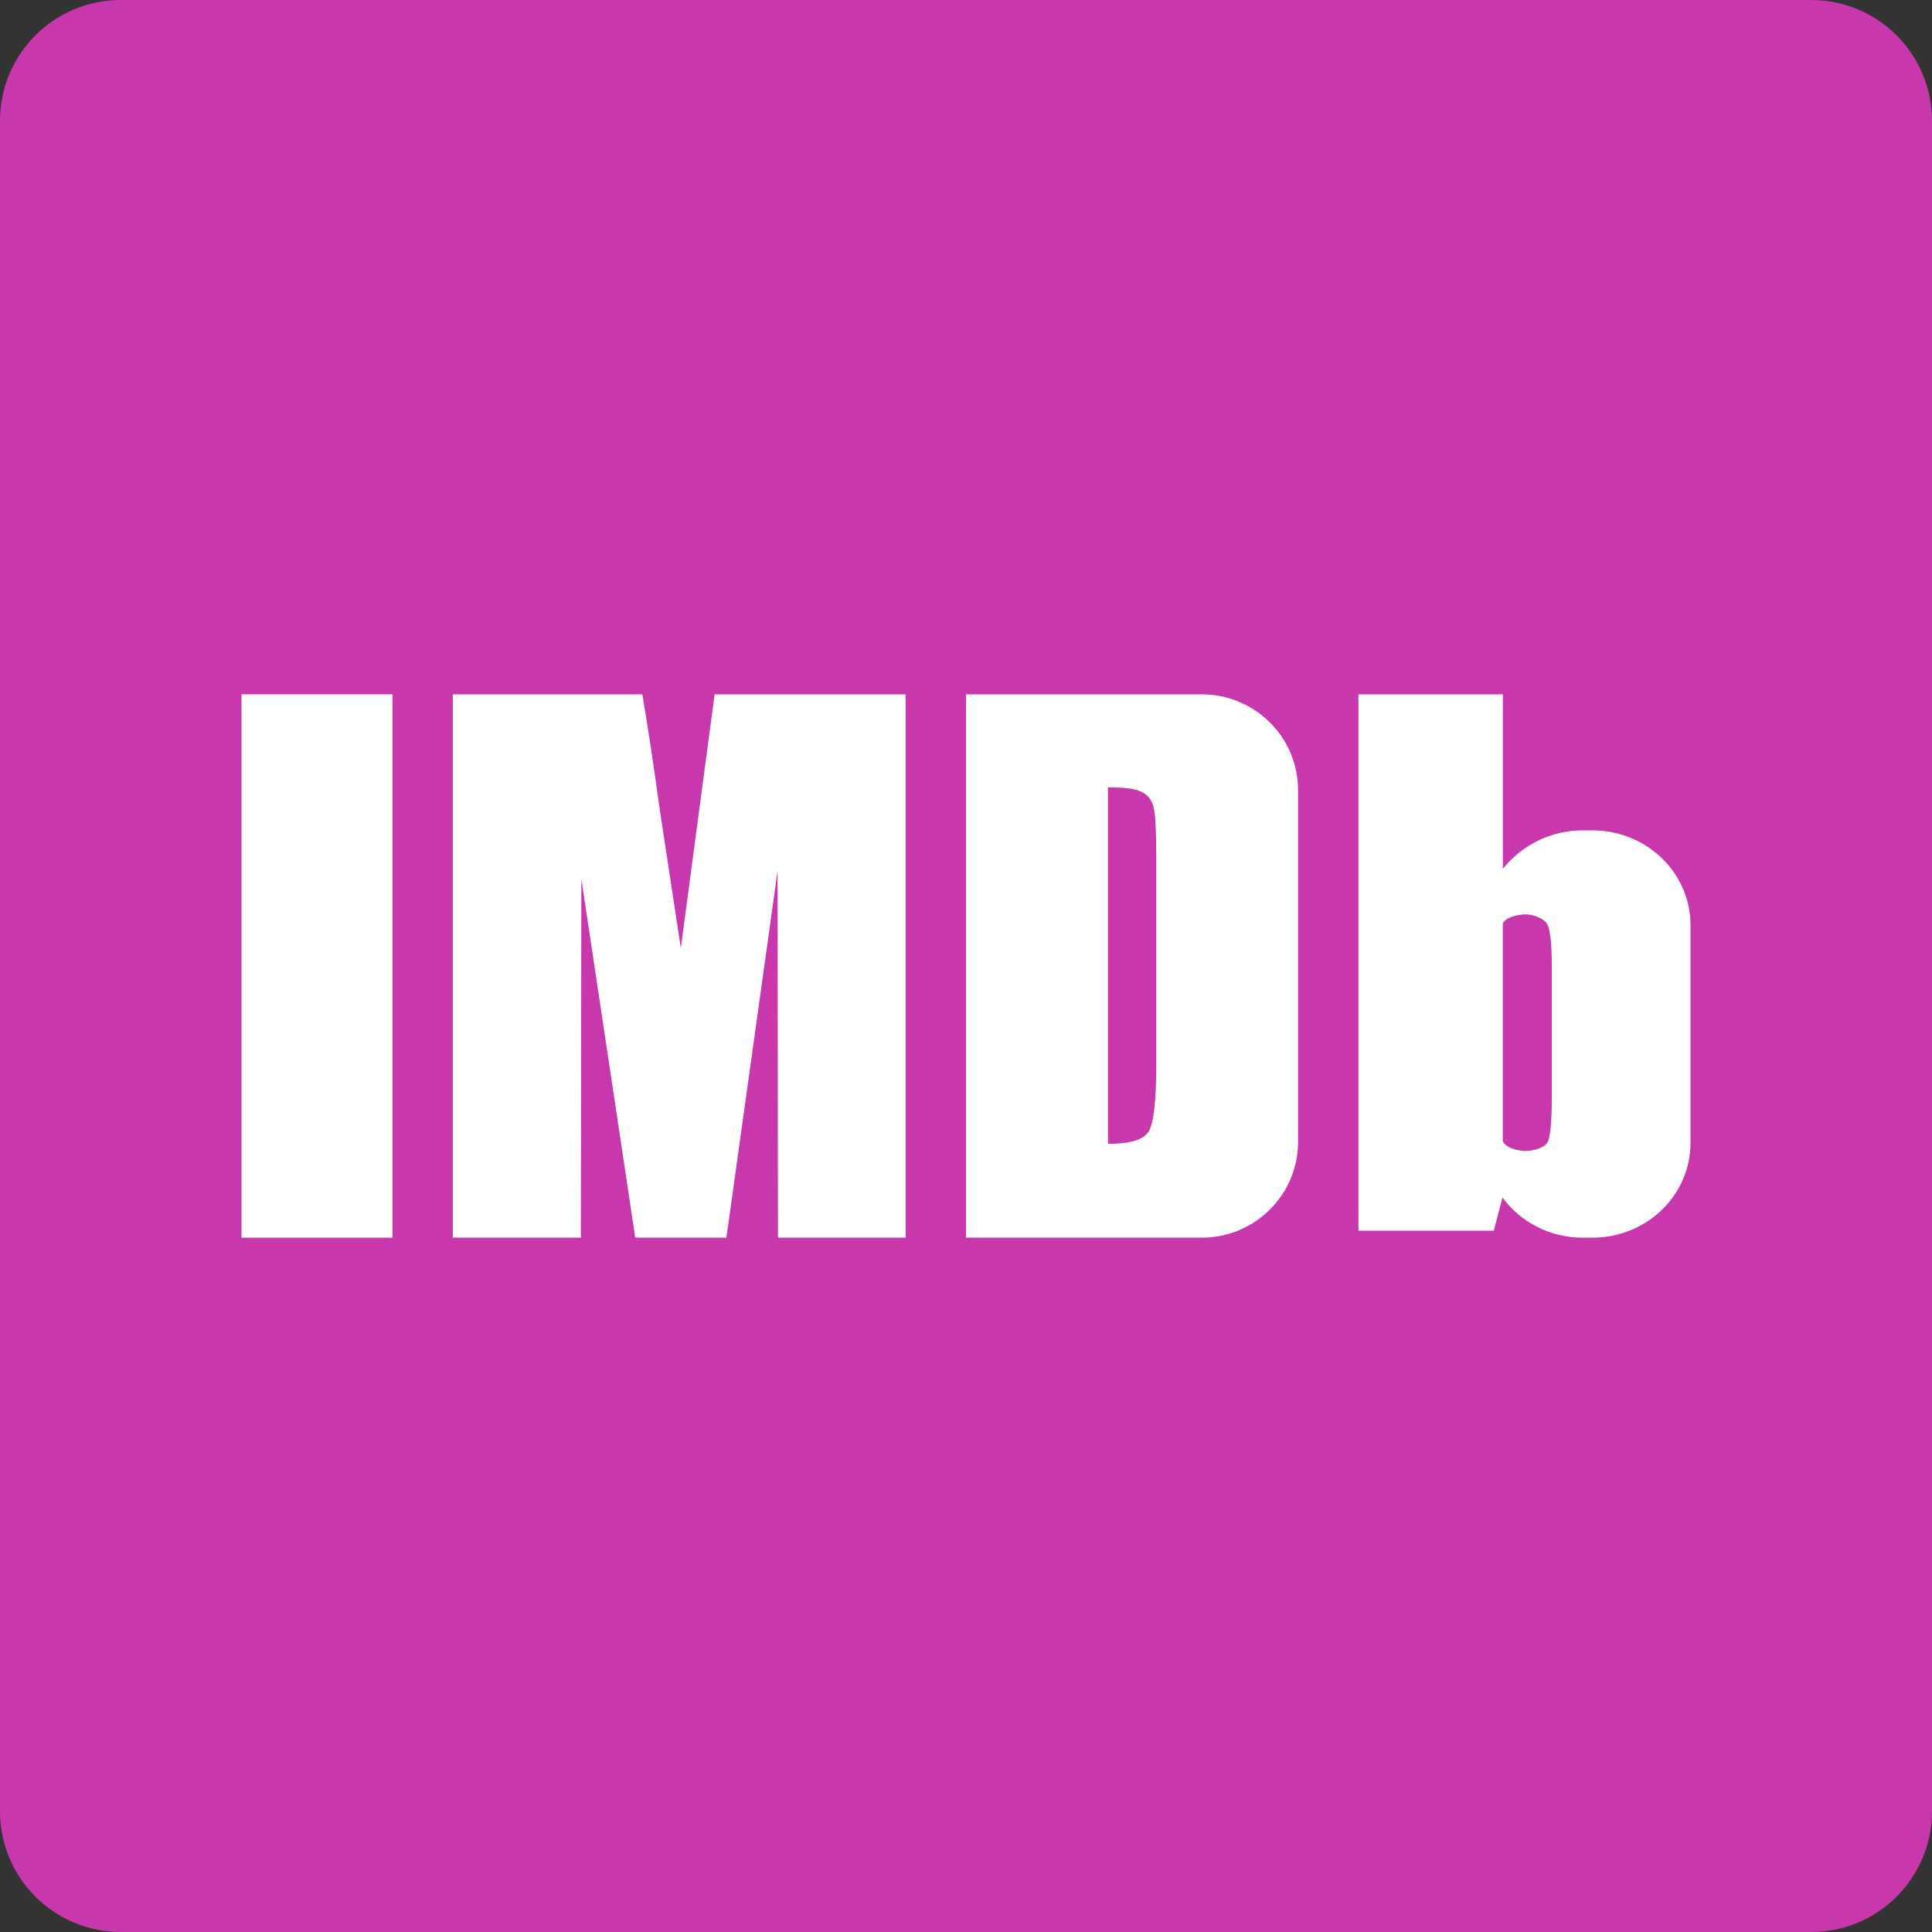
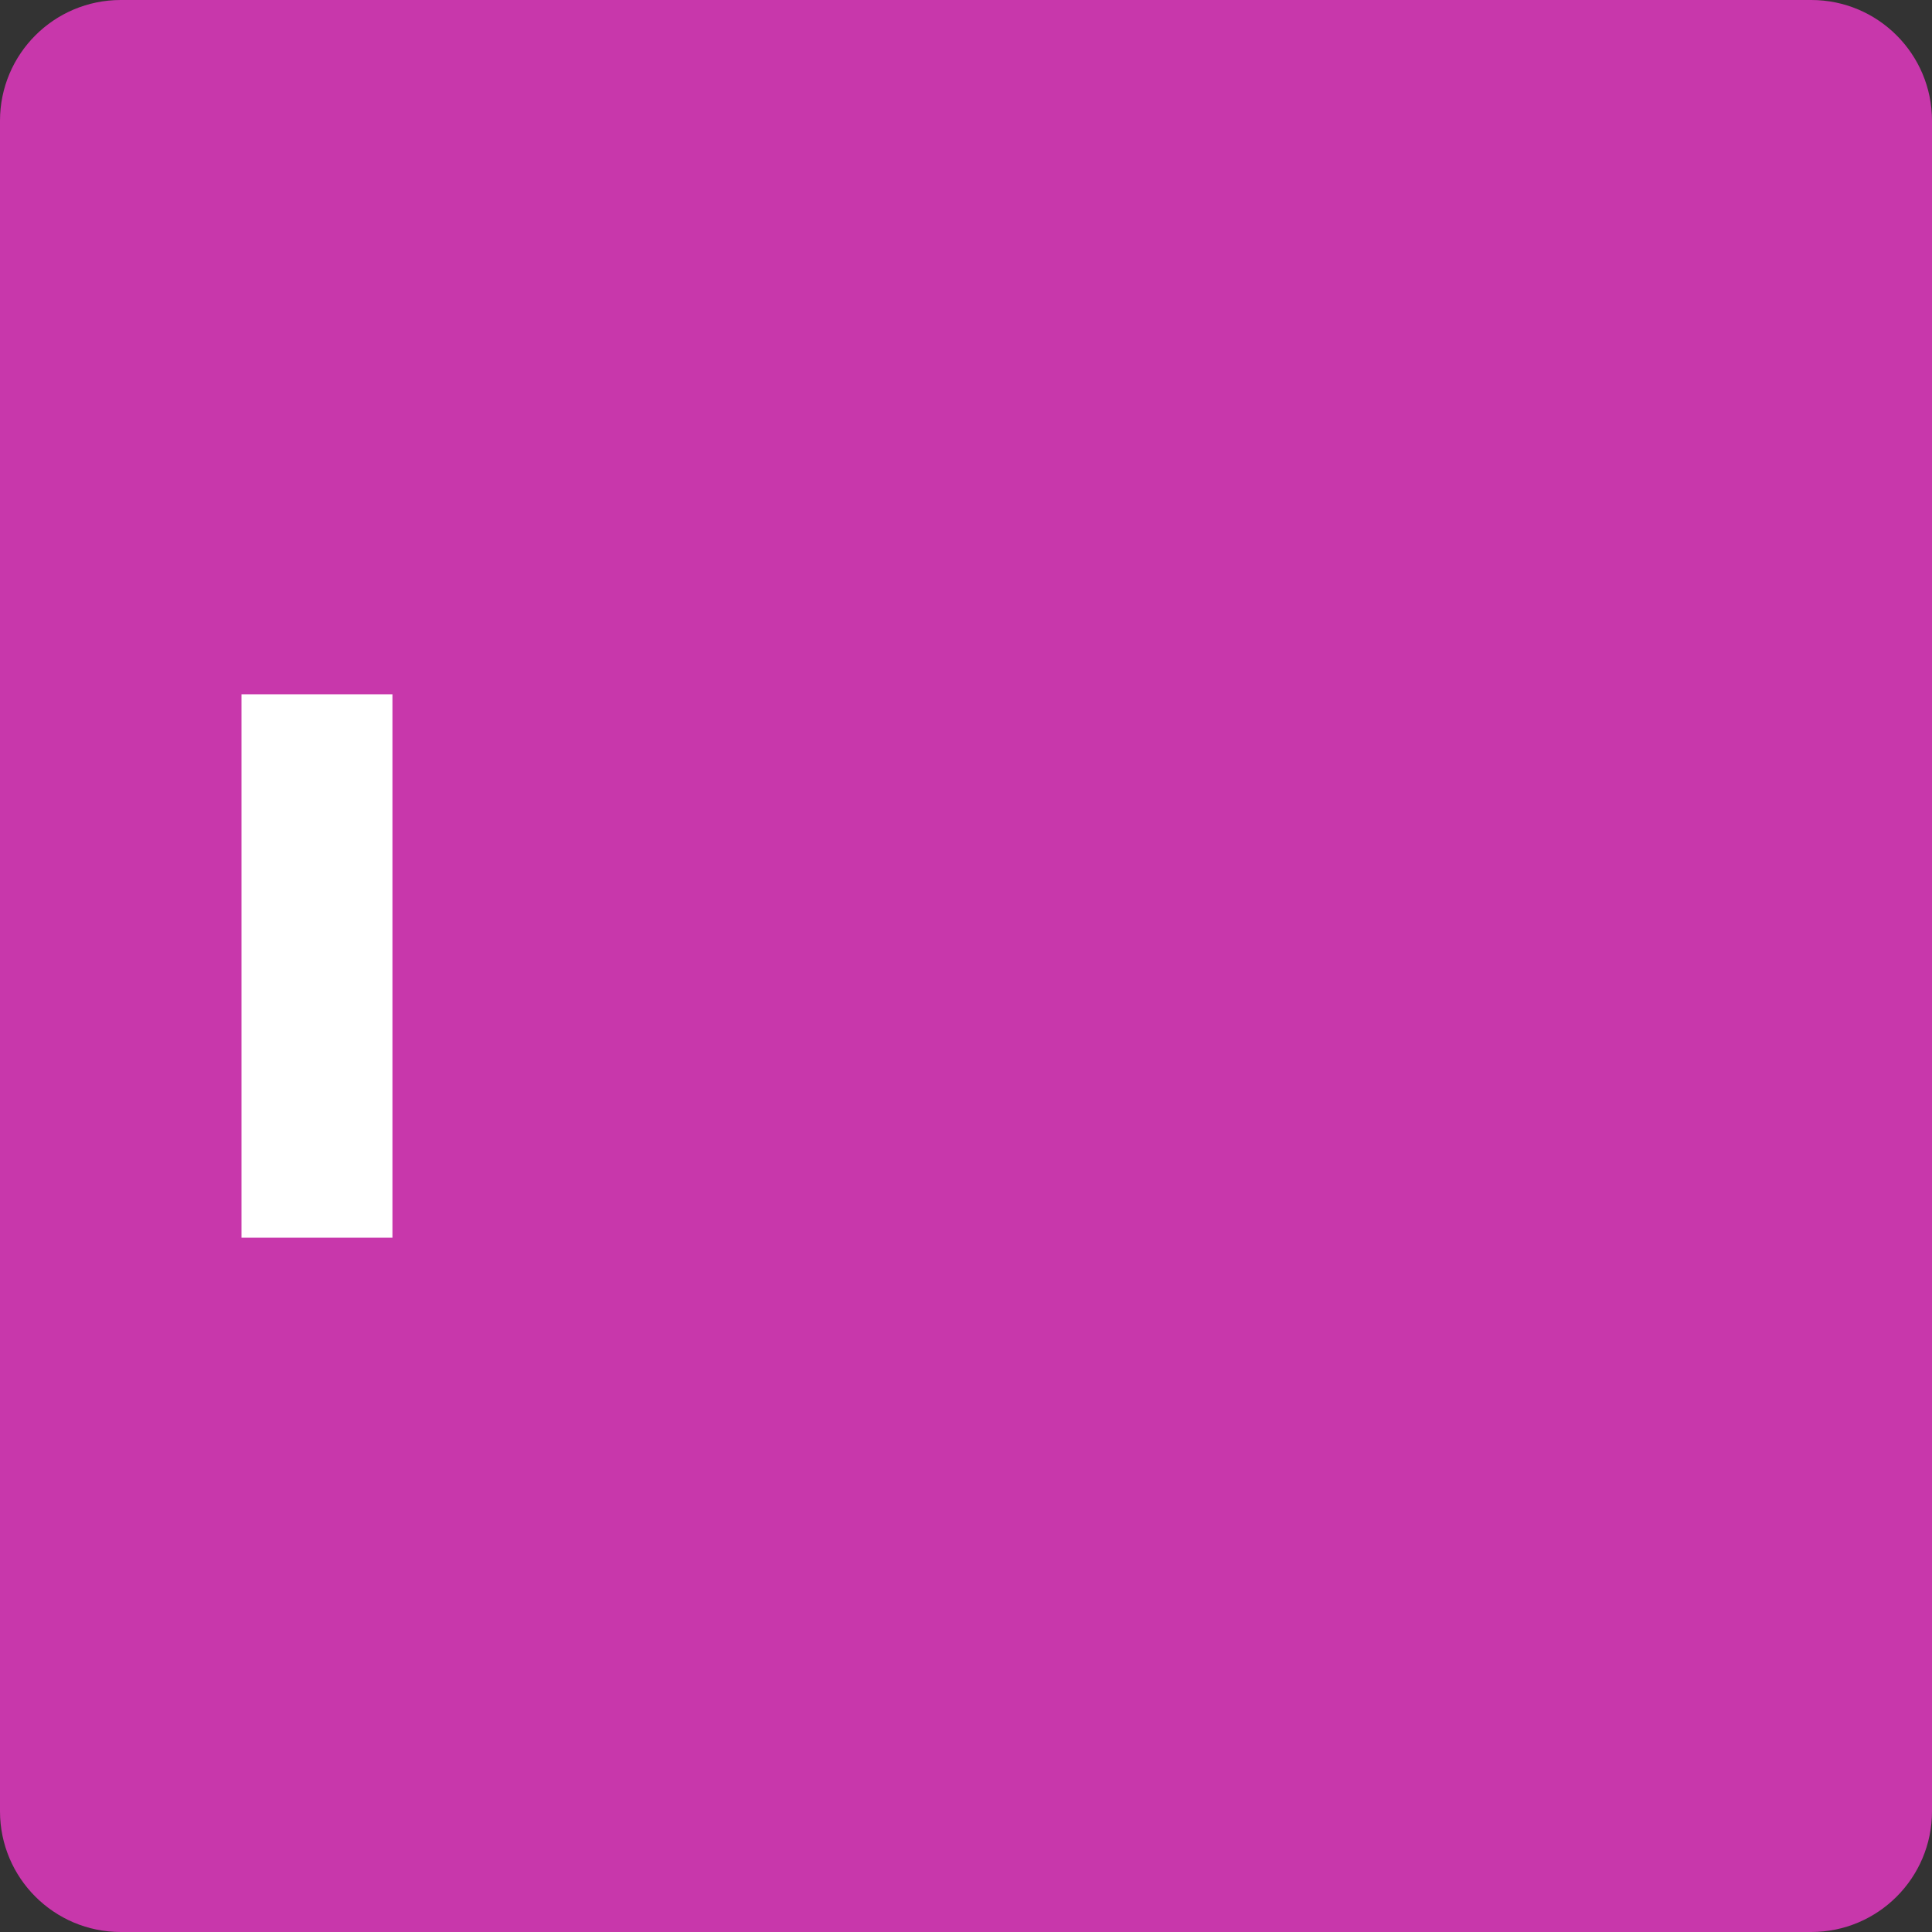
<svg xmlns="http://www.w3.org/2000/svg" width="256" height="256" viewBox="0 0 256 256" fill="none">
  <rect x="0" y="0" width="256" height="256" fill="#333333" stroke="none" />
  <g clip-path="url(#clip0_73_12)">
    <path d="M240 0H16C7.163 0 0 7.163 0 16V240C0 248.837 7.163 256 16 256H240C248.837 256 256 248.837 256 240V16C256 7.163 248.837 0 240 0Z" fill="#C837AB" />
    <path d="M32 92V164H52V92H32Z" fill="white" />
-     <path d="M94.69 92L90.214 125.634L87.433 107.34C86.626 101.48 85.853 96.367 85.112 92H60V164H76.966L77.032 116.455L84.174 164H96.253L103.033 115.407L103.083 164H120V92H94.69Z" fill="white" />
-     <path d="M128 164V92H159.218C166.277 92 172 97.68 172 104.706V151.294C172 158.311 166.287 164 159.218 164H128ZM151.329 104.958C150.536 104.529 149.018 104.323 146.811 104.323V151.566C149.725 151.566 151.519 151.042 152.191 149.946C152.864 148.866 153.209 145.944 153.209 141.149V113.232C153.209 109.976 153.088 107.896 152.864 106.975C152.64 106.054 152.14 105.387 151.329 104.958Z" fill="white" />
-     <path d="M209.72 110.027H210.998C218.179 110.027 224 115.651 224 122.579V151.448C224 158.38 218.181 164 210.998 164H209.72C205.326 164 201.441 161.895 199.087 158.673L197.936 163.075H180V92H199.137V115.122C201.61 112.041 205.421 110.027 209.72 110.027ZM205.622 145.137V128.076C205.622 125.257 205.441 123.407 205.064 122.556C204.687 121.704 203.182 121.158 202.127 121.158C201.071 121.158 199.443 121.602 199.126 122.351V151.23C199.488 152.052 201.041 152.51 202.127 152.51C203.213 152.51 204.793 152.067 205.125 151.23C205.456 150.393 205.622 148.352 205.622 145.137Z" fill="white" />
  </g>
  <defs>
    <clipPath id="clip0_73_12">
      <rect width="256" height="256" fill="white" />
    </clipPath>
  </defs>
</svg>